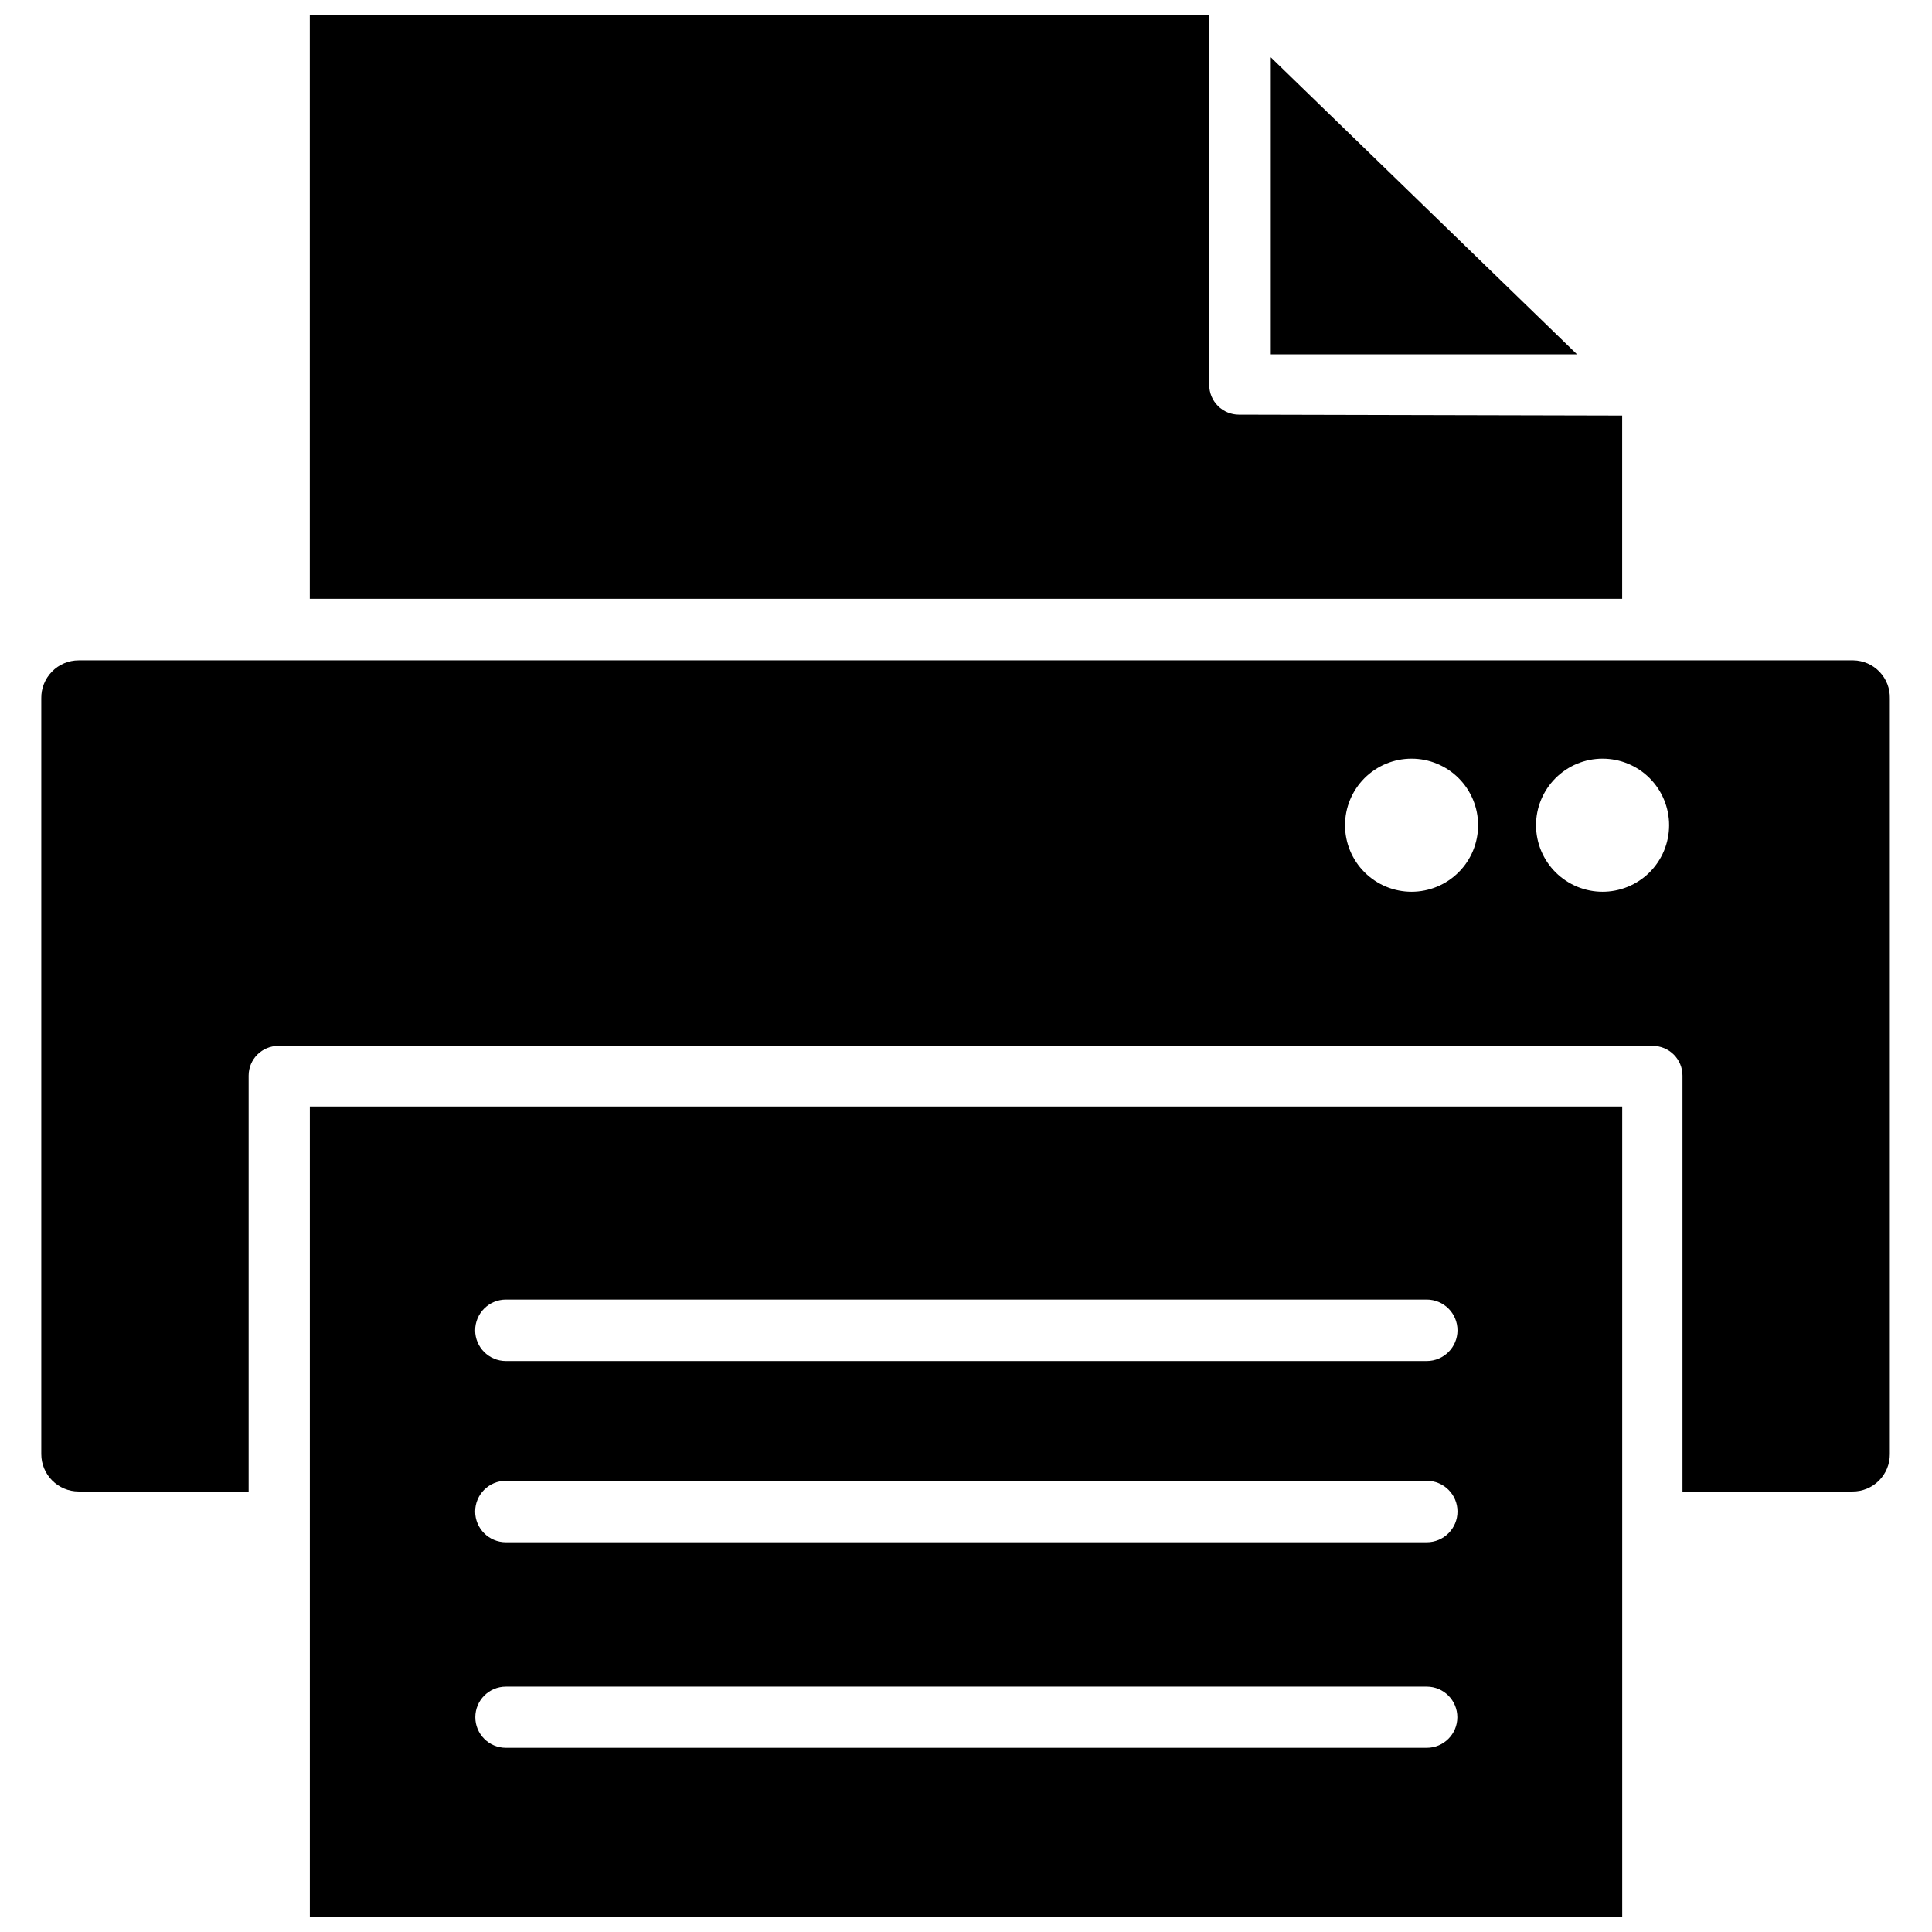
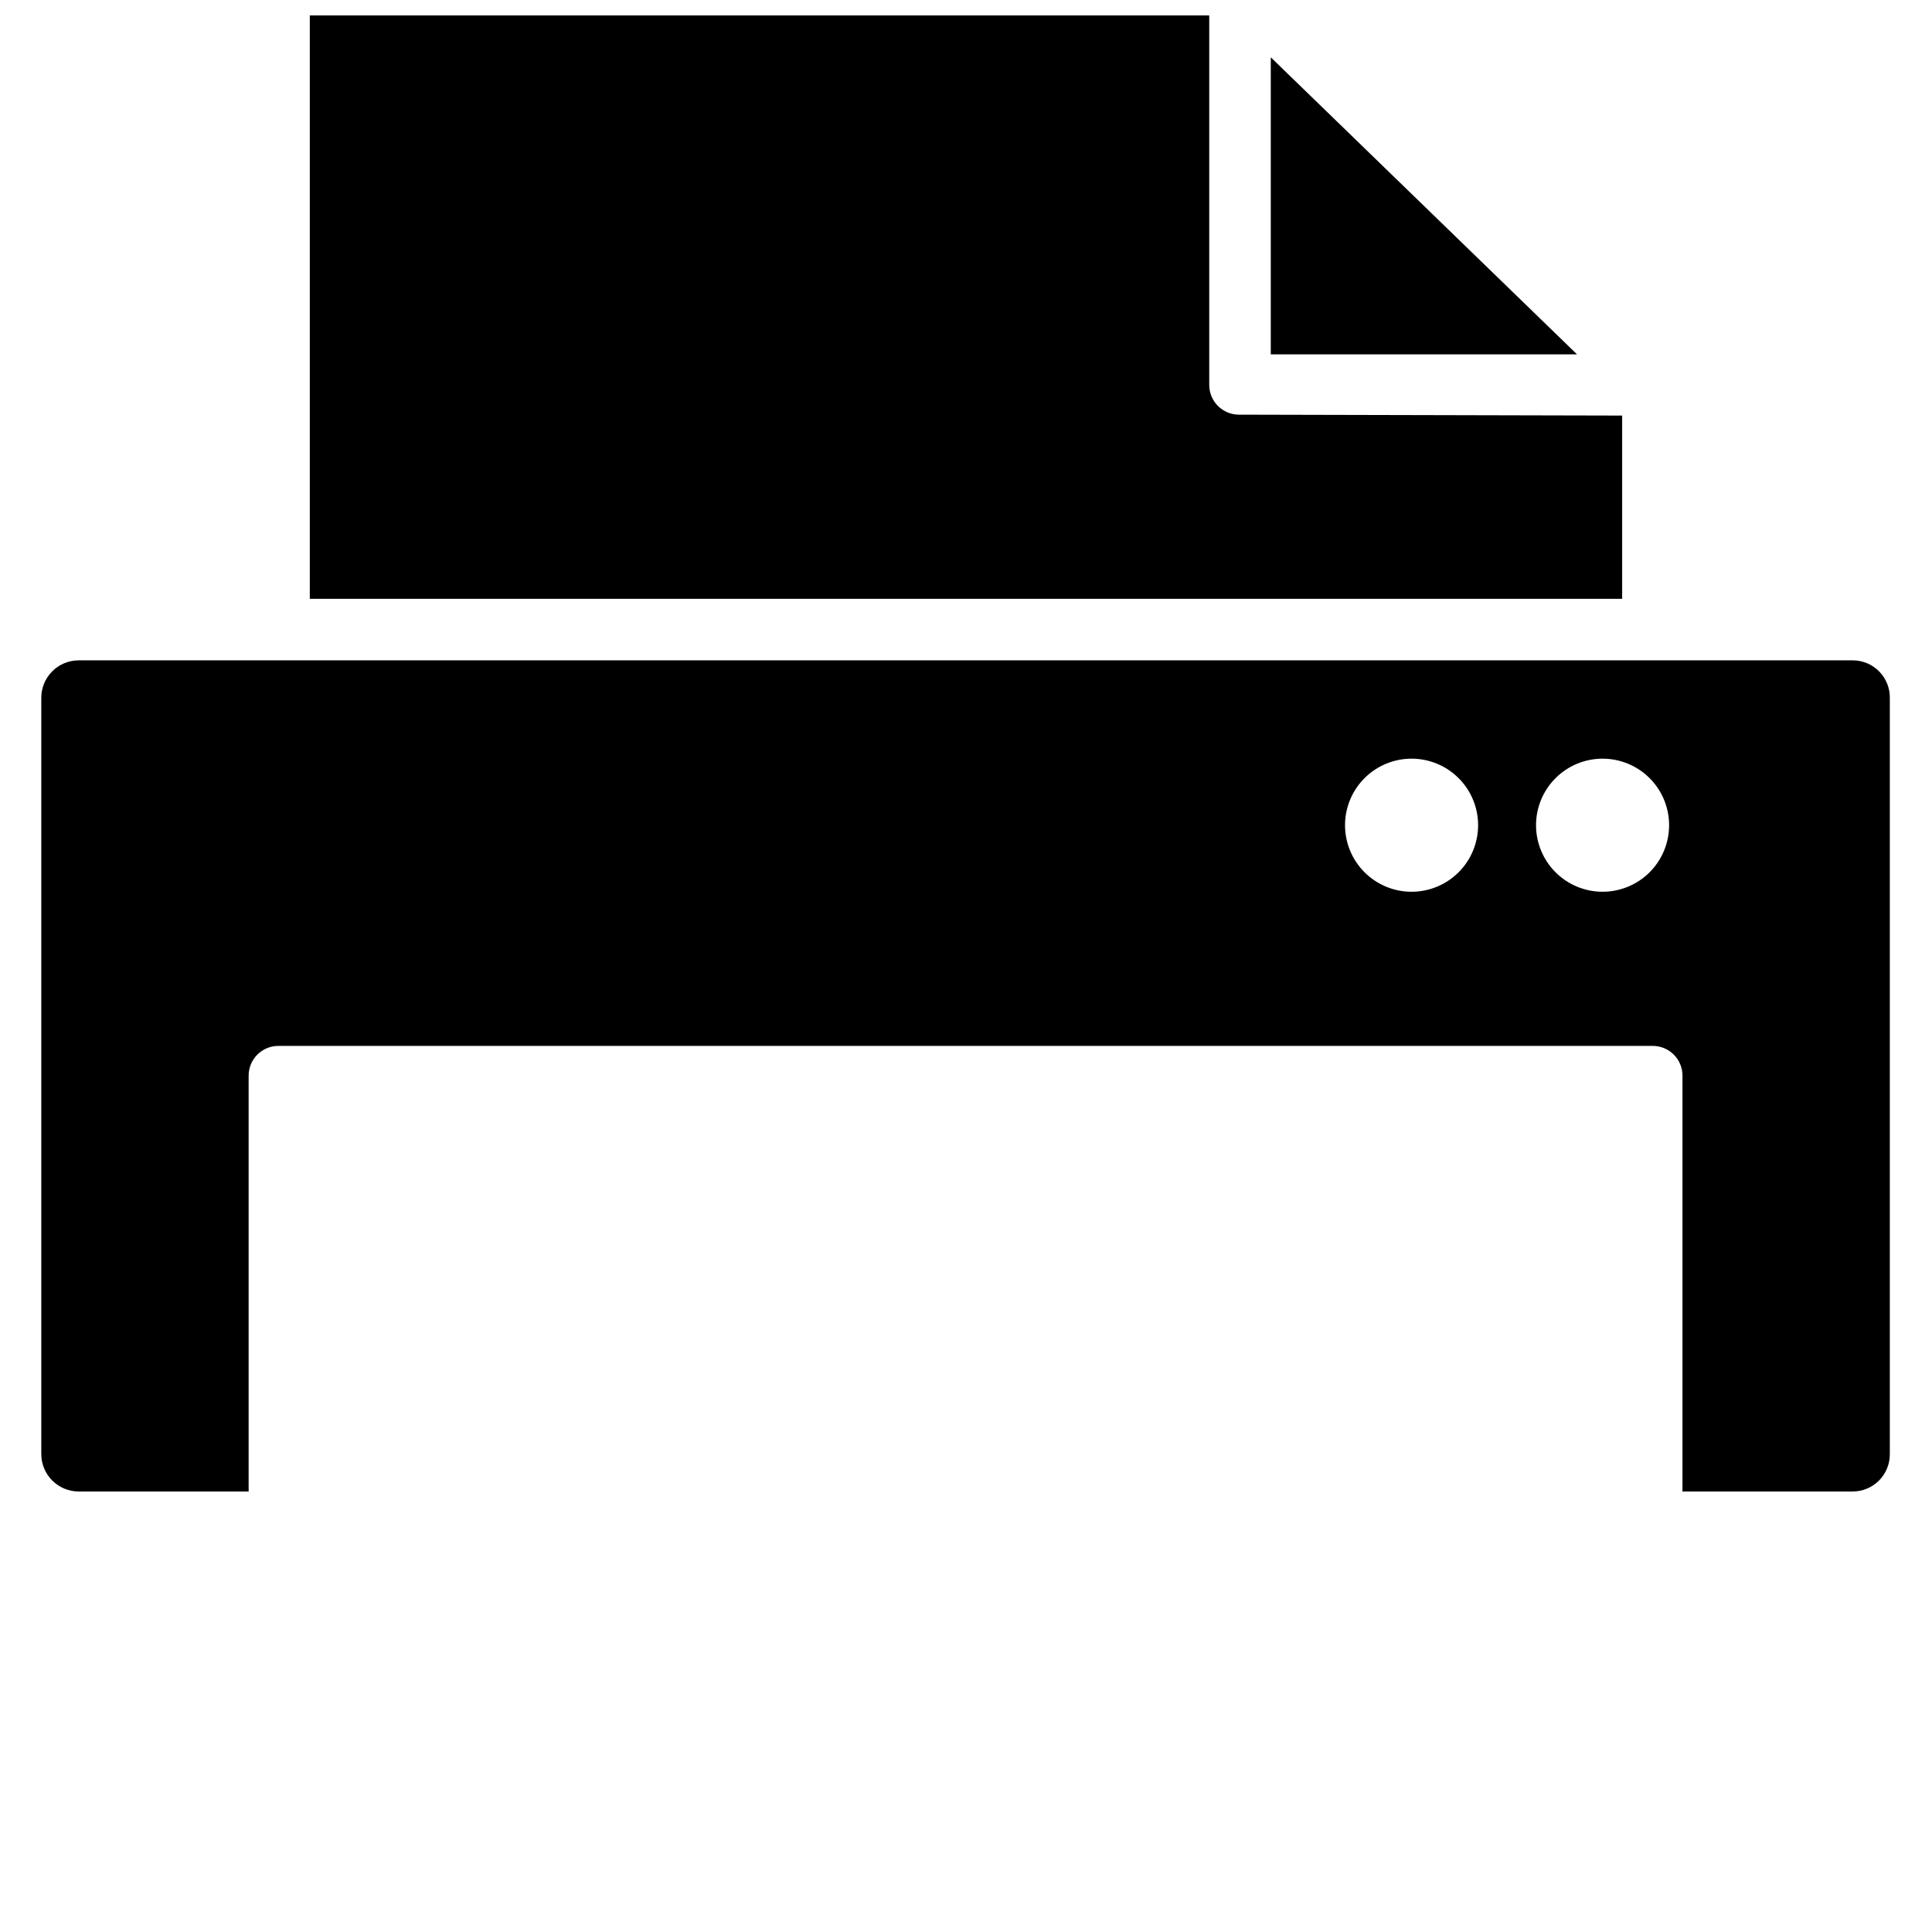
<svg xmlns="http://www.w3.org/2000/svg" width="800px" height="800px" version="1.1" viewBox="144 144 512 512">
  <defs>
    <clipPath id="b">
-       <path d="m226 437h348v214.9h-348z" />
-     </clipPath>
+       </clipPath>
    <clipPath id="a">
      <path d="m226 148.09h348v154.91h-348z" />
    </clipPath>
  </defs>
  <path d="m635.14 319h-470.28c-2.672 0-5.231 1.074-7.098 2.988-1.867 1.91-2.883 4.496-2.82 7.164v200.19c0 5.477 4.441 9.918 9.918 9.918h45.031v-110.21c0-4.348 3.523-7.871 7.871-7.871h364.24c2.086 0 4.09 0.828 5.566 2.305 1.477 1.477 2.305 3.477 2.305 5.566v110.21h45.027c2.637 0.023 5.172-1.016 7.039-2.883 1.863-1.863 2.902-4.398 2.883-7.035v-200.19c0.082-2.637-0.895-5.195-2.715-7.106-1.82-1.91-4.332-3.008-6.969-3.047zm-117.06 61.324c-4.676 0-9.16-1.859-12.469-5.168-3.305-3.305-5.164-7.789-5.164-12.469 0-4.676 1.859-9.16 5.164-12.469 3.309-3.305 7.793-5.164 12.469-5.164s9.164 1.859 12.469 5.164c3.309 3.309 5.164 7.793 5.164 12.469 0 4.68-1.855 9.164-5.164 12.469-3.305 3.309-7.793 5.168-12.469 5.168zm50.695 0c-4.68 0.02-9.176-1.824-12.5-5.121-3.32-3.297-5.195-7.781-5.211-12.461-0.016-4.68 1.836-9.176 5.137-12.492 3.305-3.32 7.789-5.188 12.469-5.195 4.684-0.004 9.176 1.848 12.488 5.156 3.312 3.309 5.172 7.797 5.172 12.477 0 4.707-1.879 9.215-5.219 12.527-3.34 3.309-7.867 5.148-12.57 5.109z" />
  <g clip-path="url(#b)">
-     <path d="m226.11 437.23v214.67h347.79v-214.67zm295.99 169.96h-244.03c-4.481 0-8.109-3.633-8.109-8.109 0-4.477 3.629-8.109 8.109-8.109h244.03c4.477 0 8.109 3.633 8.109 8.109 0 4.477-3.633 8.109-8.109 8.109zm0-54.473h-244.03v-0.004c-4.5 0-8.148-3.648-8.148-8.148 0-4.496 3.648-8.145 8.148-8.145h244.03c4.5 0 8.148 3.648 8.148 8.145 0 4.5-3.648 8.148-8.148 8.148zm0-48.02h-244.03v-0.004c-4.5 0-8.148-3.648-8.148-8.145 0-4.5 3.648-8.148 8.148-8.148h244.03c4.5 0 8.148 3.648 8.148 8.148 0 4.496-3.648 8.145-8.148 8.145z" />
+     <path d="m226.11 437.23v214.67h347.79v-214.67zm295.99 169.96h-244.03c-4.481 0-8.109-3.633-8.109-8.109 0-4.477 3.629-8.109 8.109-8.109h244.03c4.477 0 8.109 3.633 8.109 8.109 0 4.477-3.633 8.109-8.109 8.109m0-54.473h-244.03v-0.004c-4.5 0-8.148-3.648-8.148-8.148 0-4.496 3.648-8.145 8.148-8.145h244.03c4.5 0 8.148 3.648 8.148 8.145 0 4.5-3.648 8.148-8.148 8.148zm0-48.02h-244.03v-0.004c-4.5 0-8.148-3.648-8.148-8.145 0-4.5 3.648-8.148 8.148-8.148h244.03c4.5 0 8.148 3.648 8.148 8.148 0 4.496-3.648 8.145-8.148 8.145z" />
  </g>
  <path d="m480.77 159.11 81.16 78.719z" />
  <path d="m561.93 237.91h-81.16v-78.723z" />
  <g clip-path="url(#a)">
    <path d="m573.89 254.13v48.57h-347.79v-154.61h238.36v97.93c0 2.086 0.832 4.09 2.309 5.566 1.477 1.473 3.477 2.305 5.566 2.305z" />
  </g>
</svg>